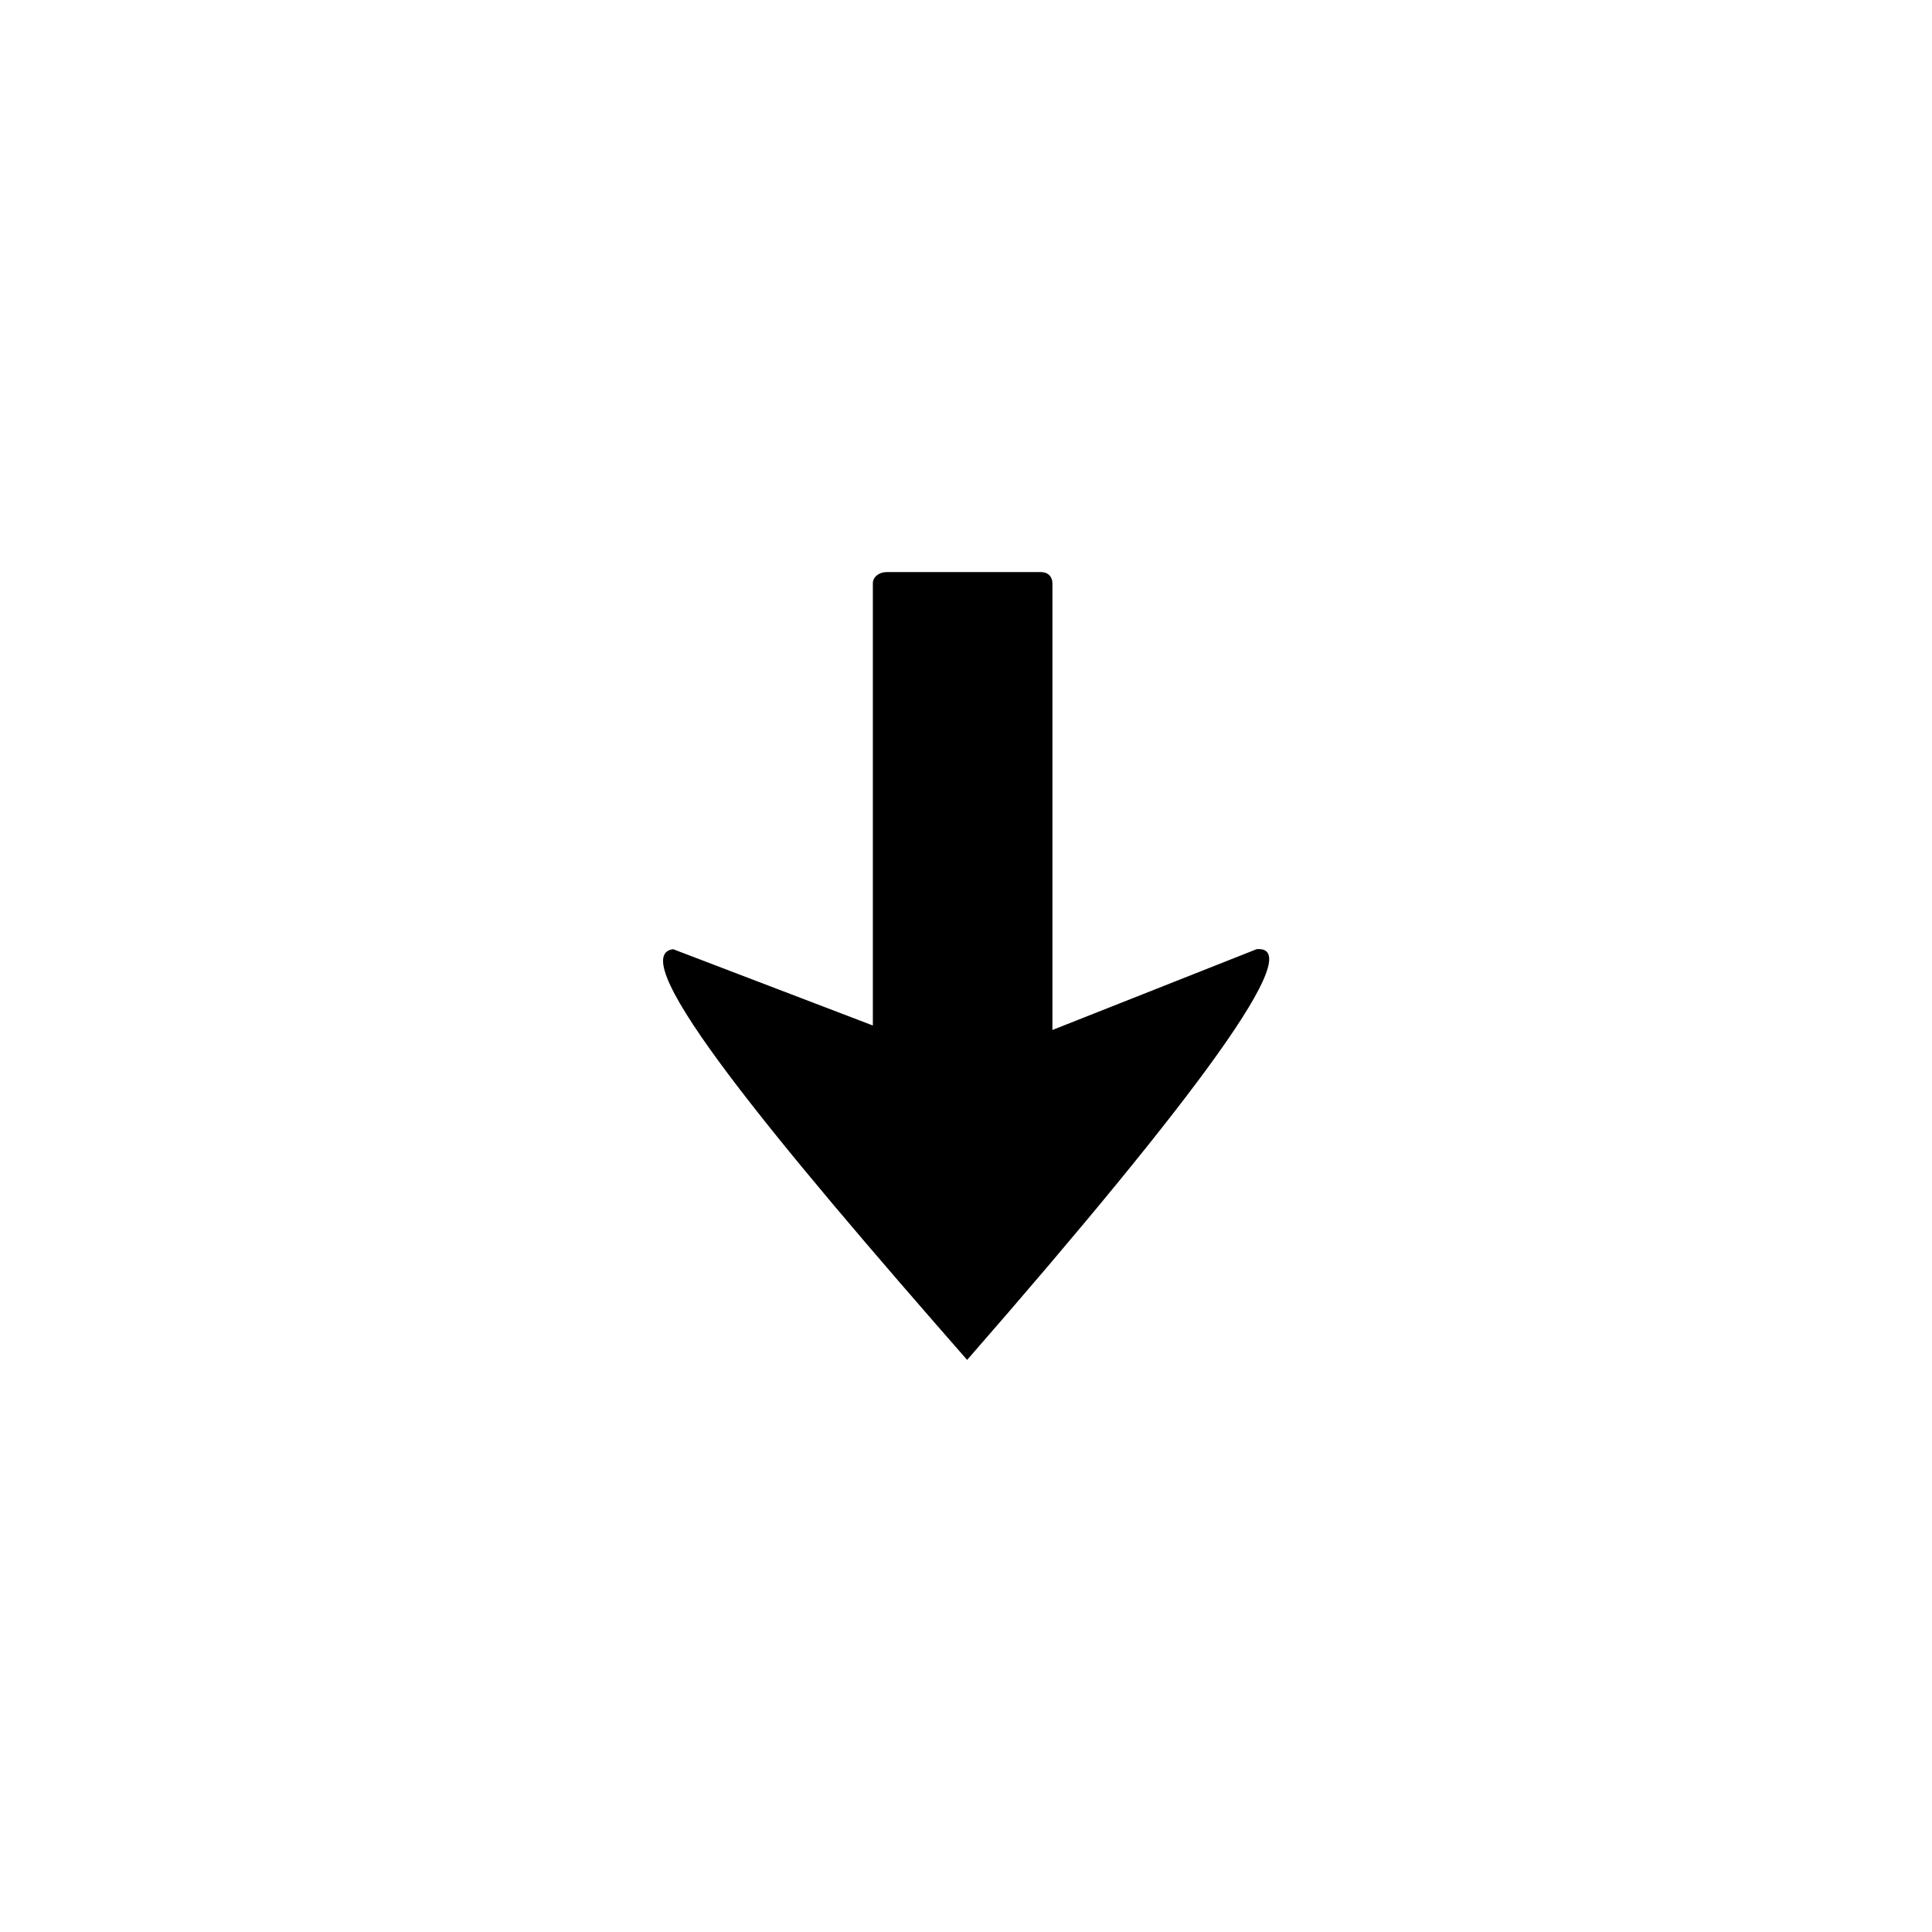
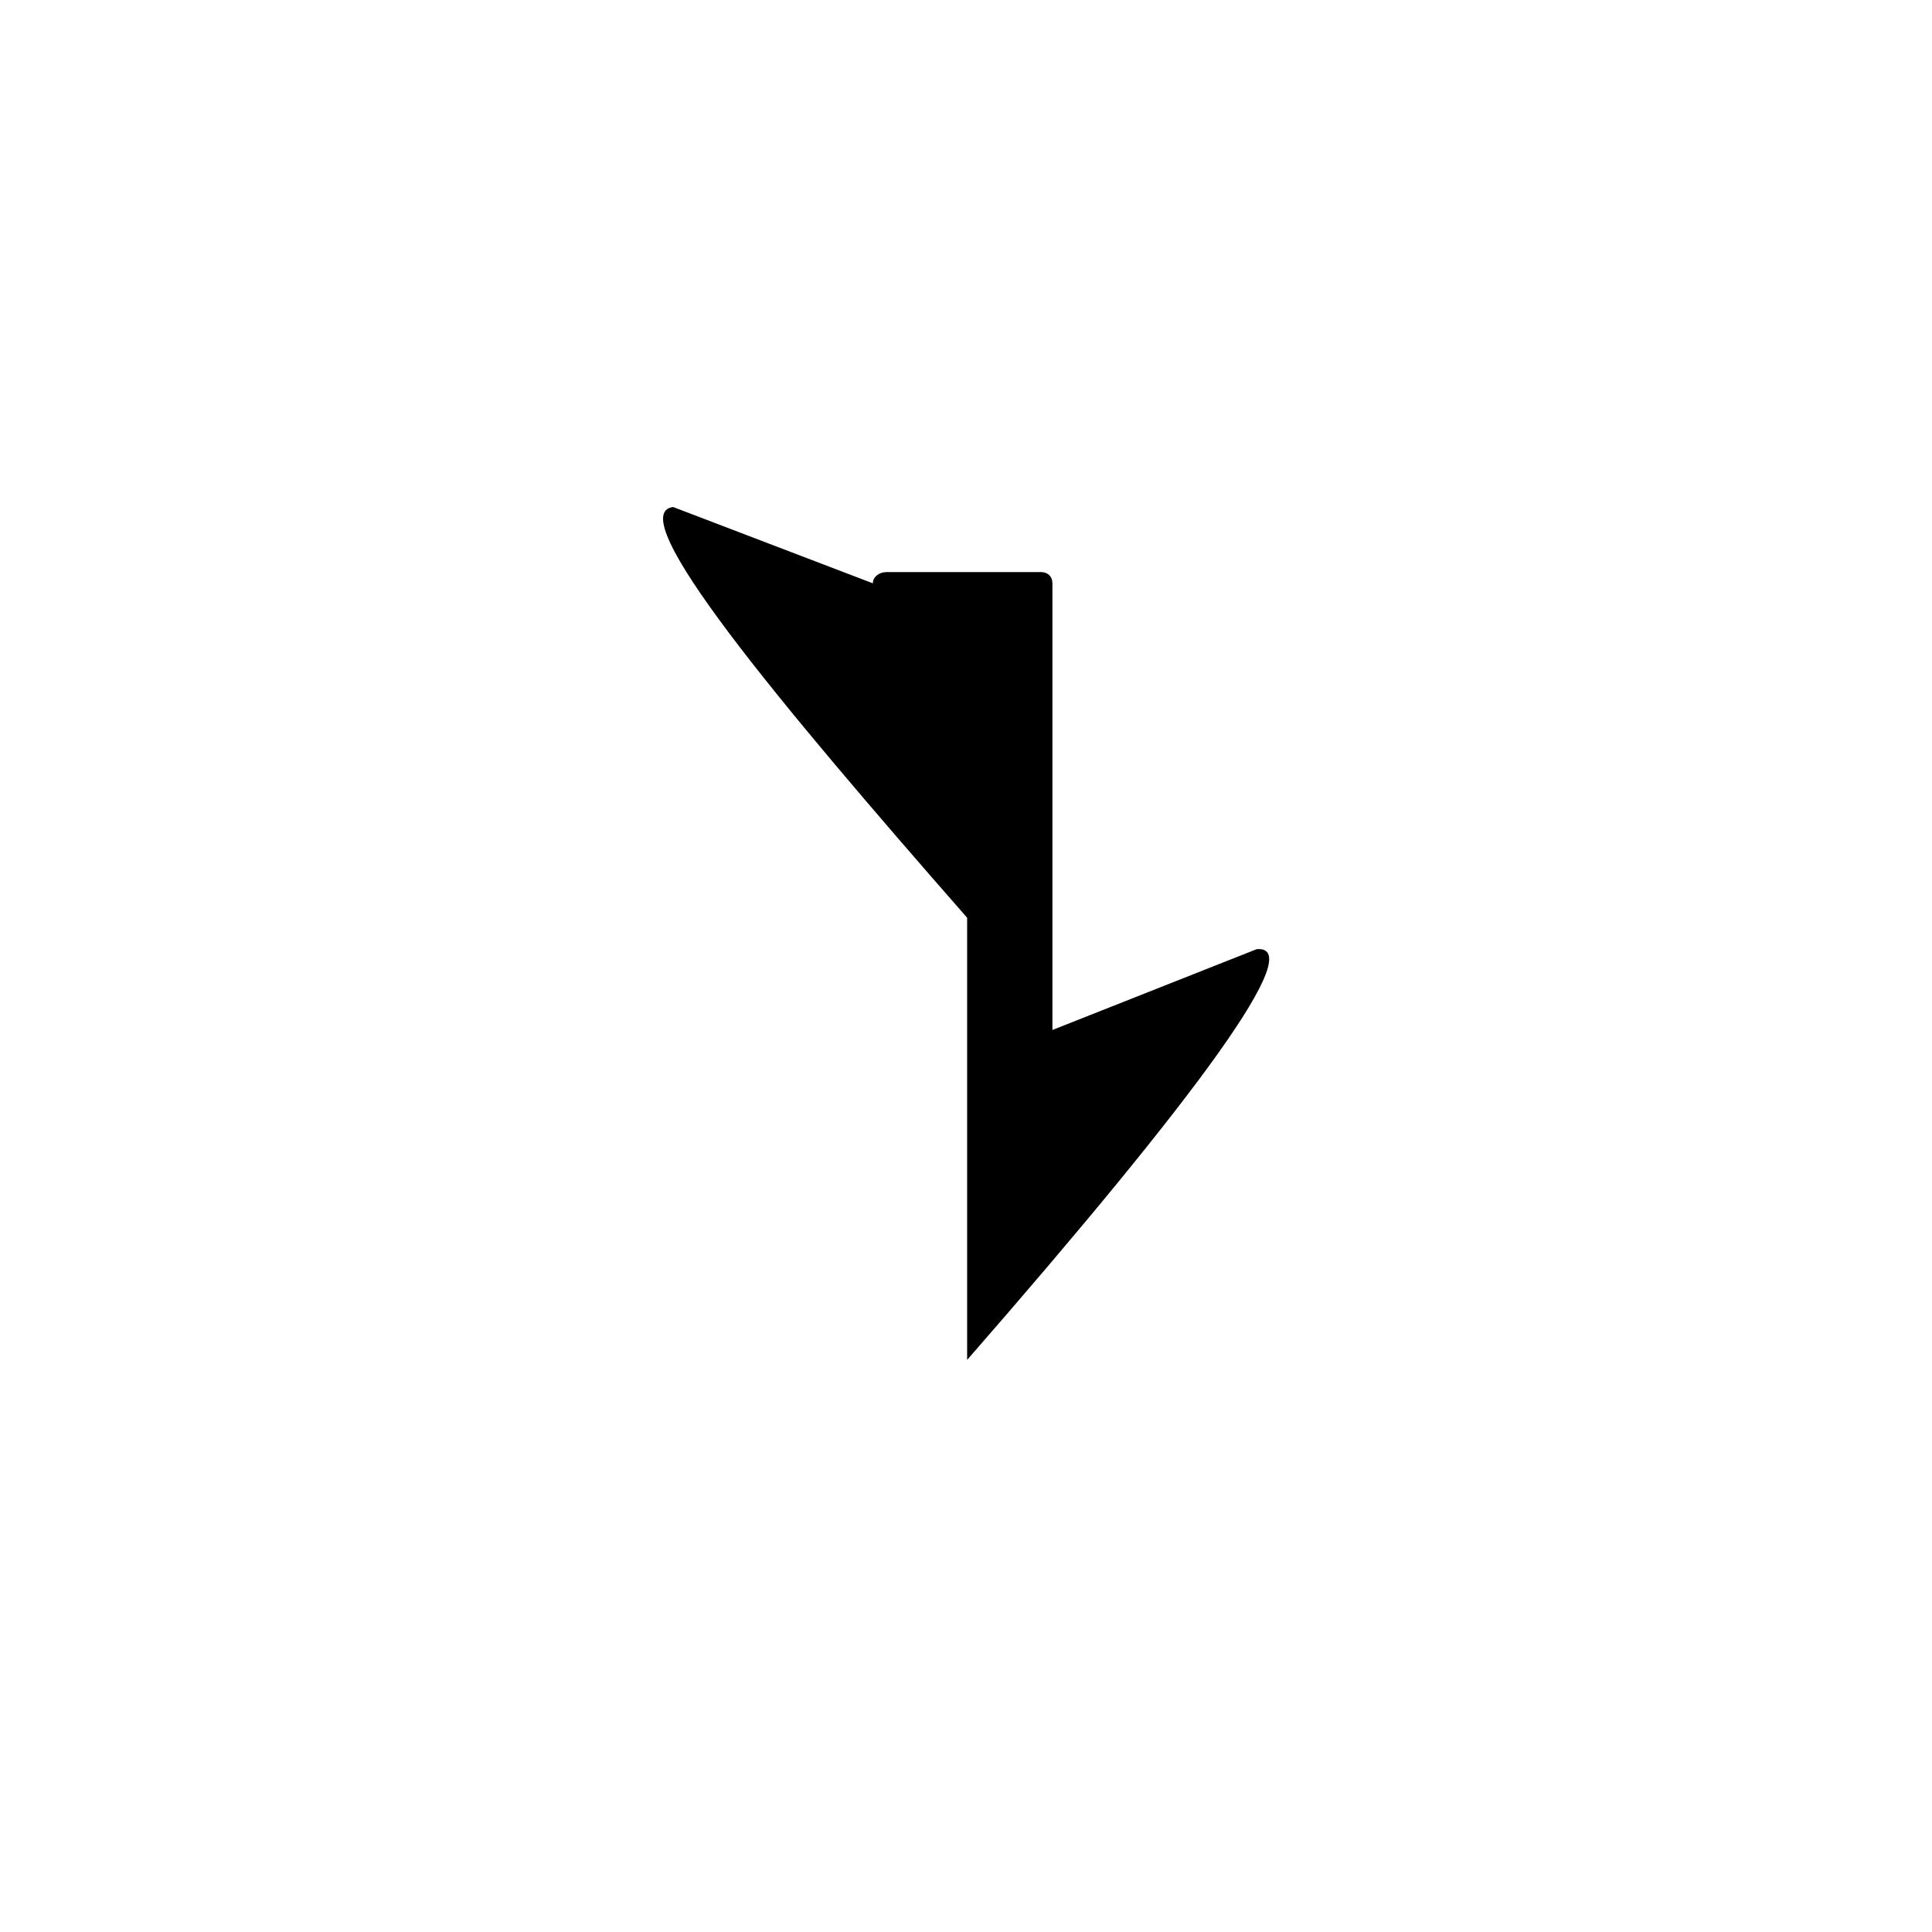
<svg xmlns="http://www.w3.org/2000/svg" fill="#000000" width="800px" height="800px" version="1.1" viewBox="144 144 512 512">
-   <path d="m400.3 504.39c61.266-70.188 90.41-110.04 76.73-108.85l-54.129 21.414v-118.37c0-1.785-1.191-2.973-2.973-2.973h-41.043c-1.785 0-3.57 1.191-3.57 2.973v117.18l-52.938-20.223c-13.68 1.785 27.363 51.152 77.922 108.85z" fill-rule="evenodd" />
+   <path d="m400.3 504.39c61.266-70.188 90.41-110.04 76.73-108.85l-54.129 21.414v-118.37c0-1.785-1.191-2.973-2.973-2.973h-41.043c-1.785 0-3.57 1.191-3.57 2.973l-52.938-20.223c-13.68 1.785 27.363 51.152 77.922 108.85z" fill-rule="evenodd" />
</svg>